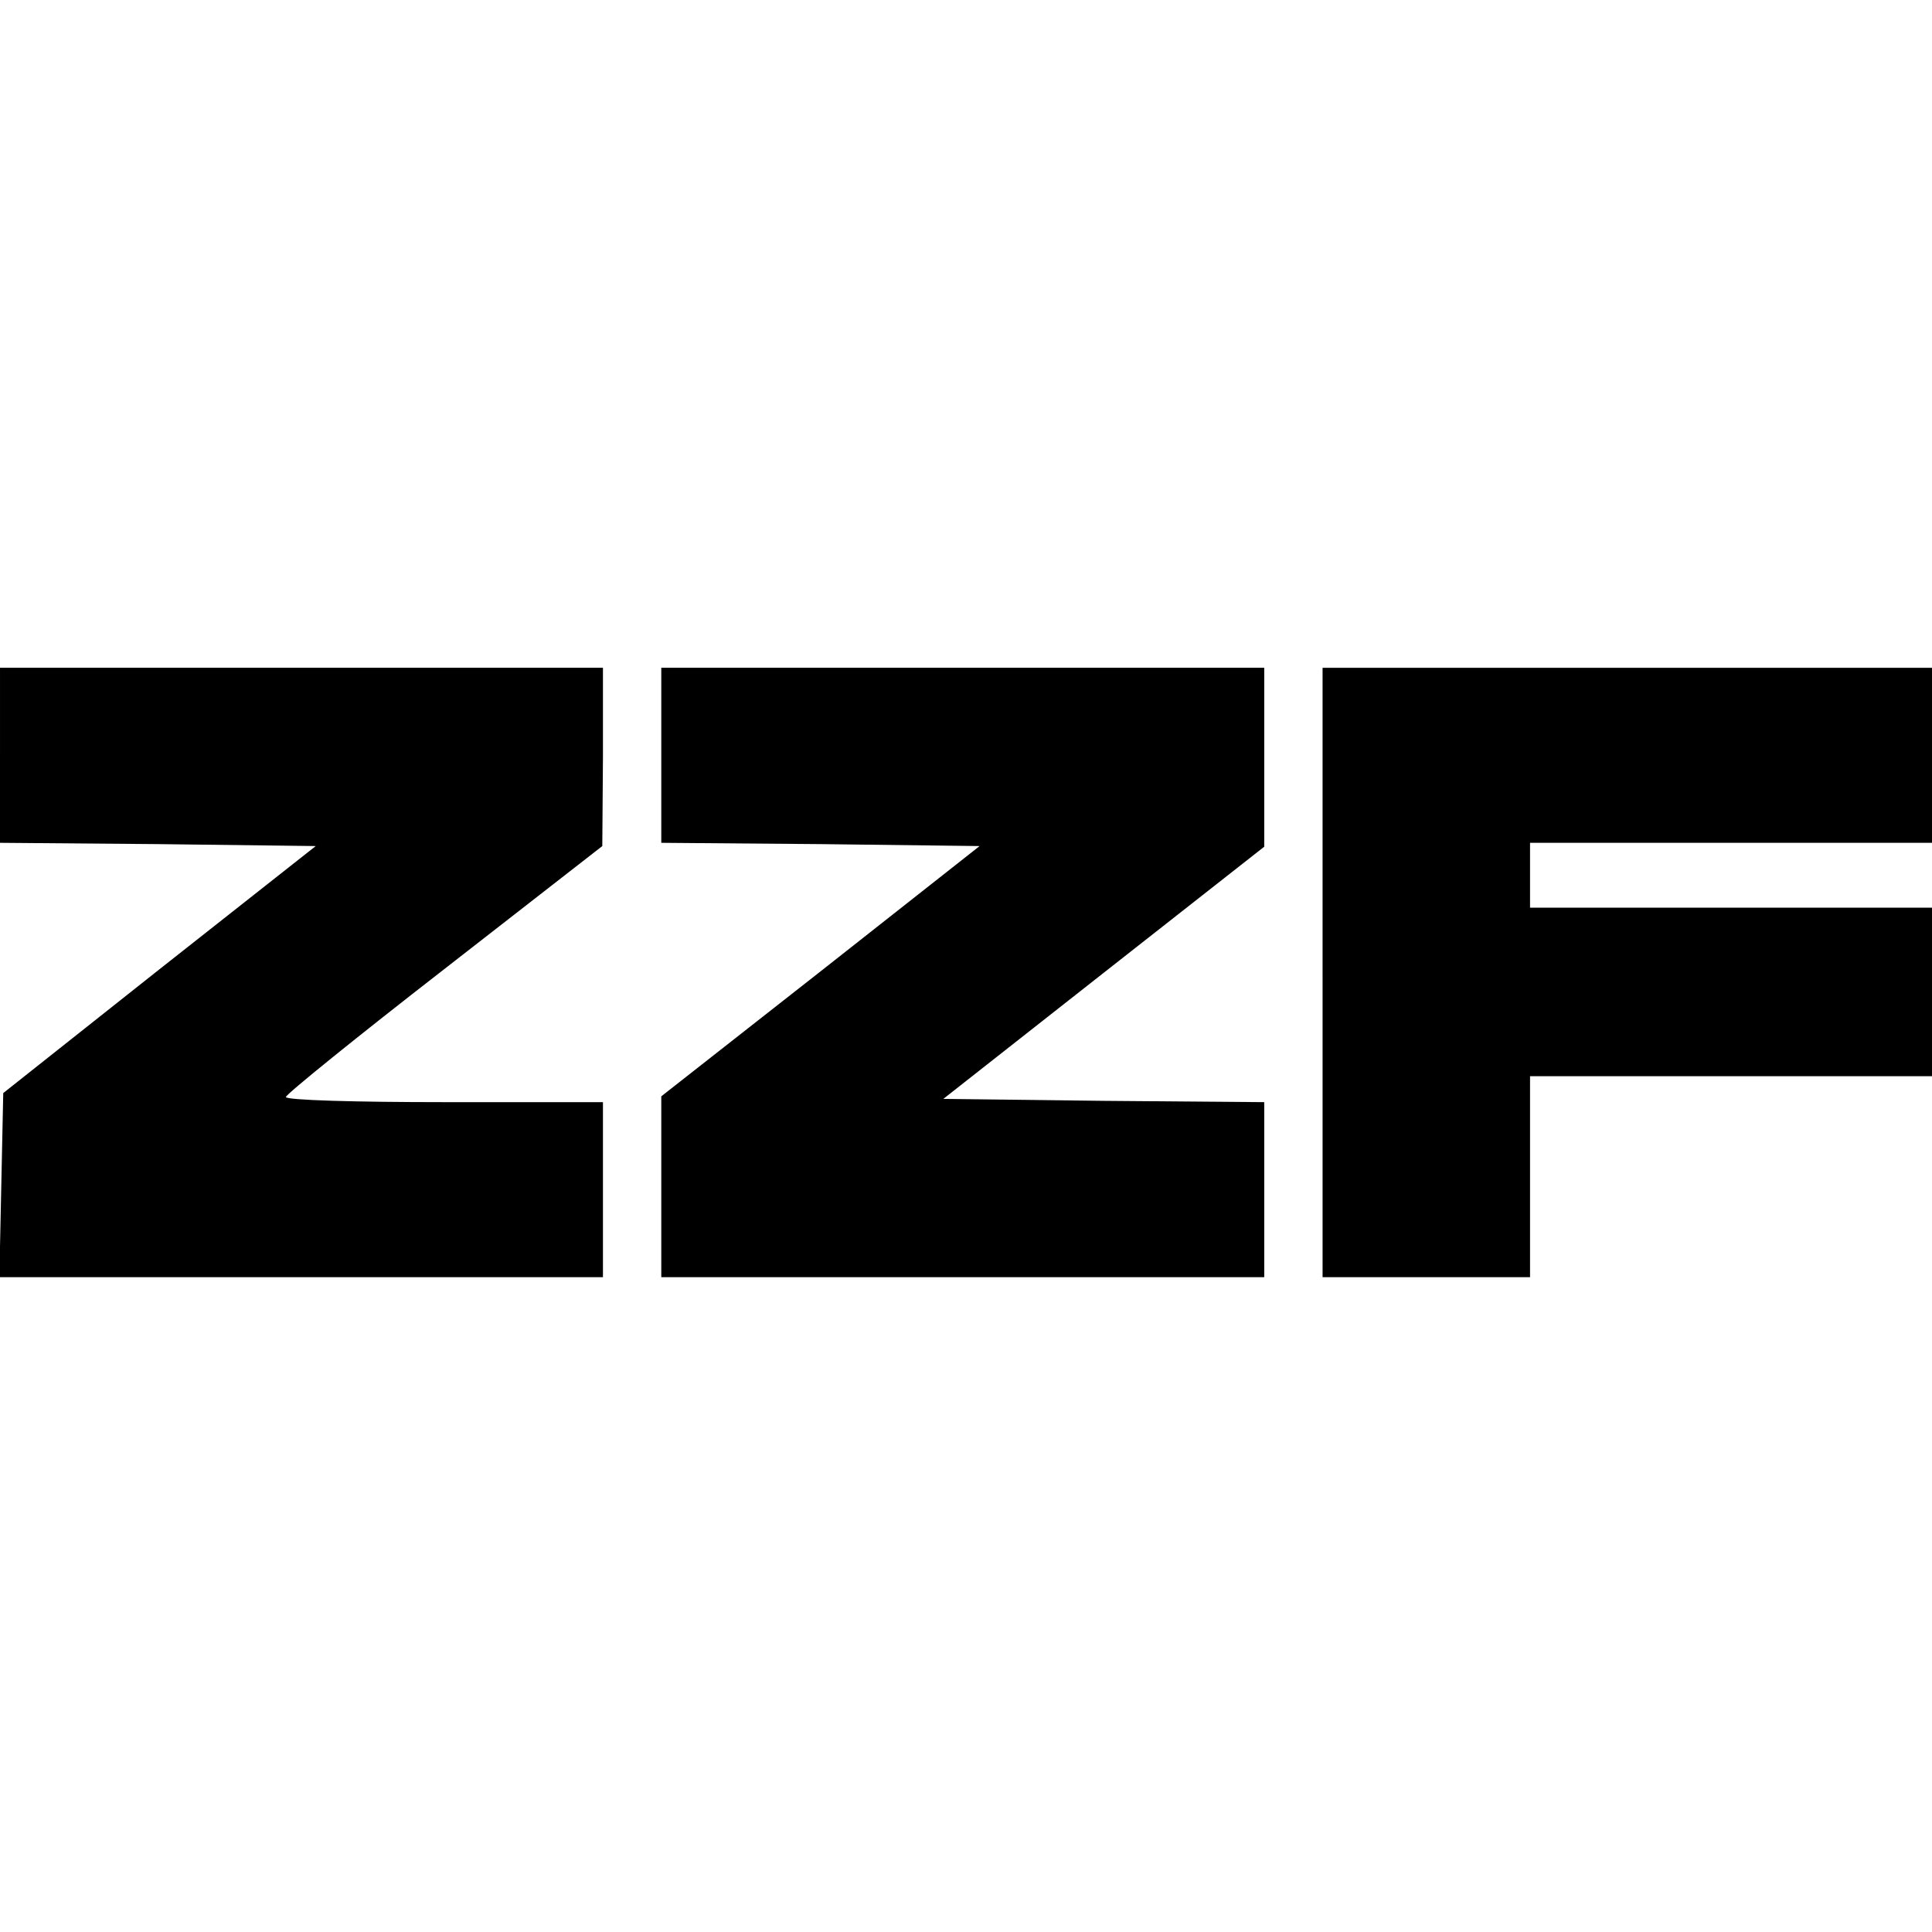
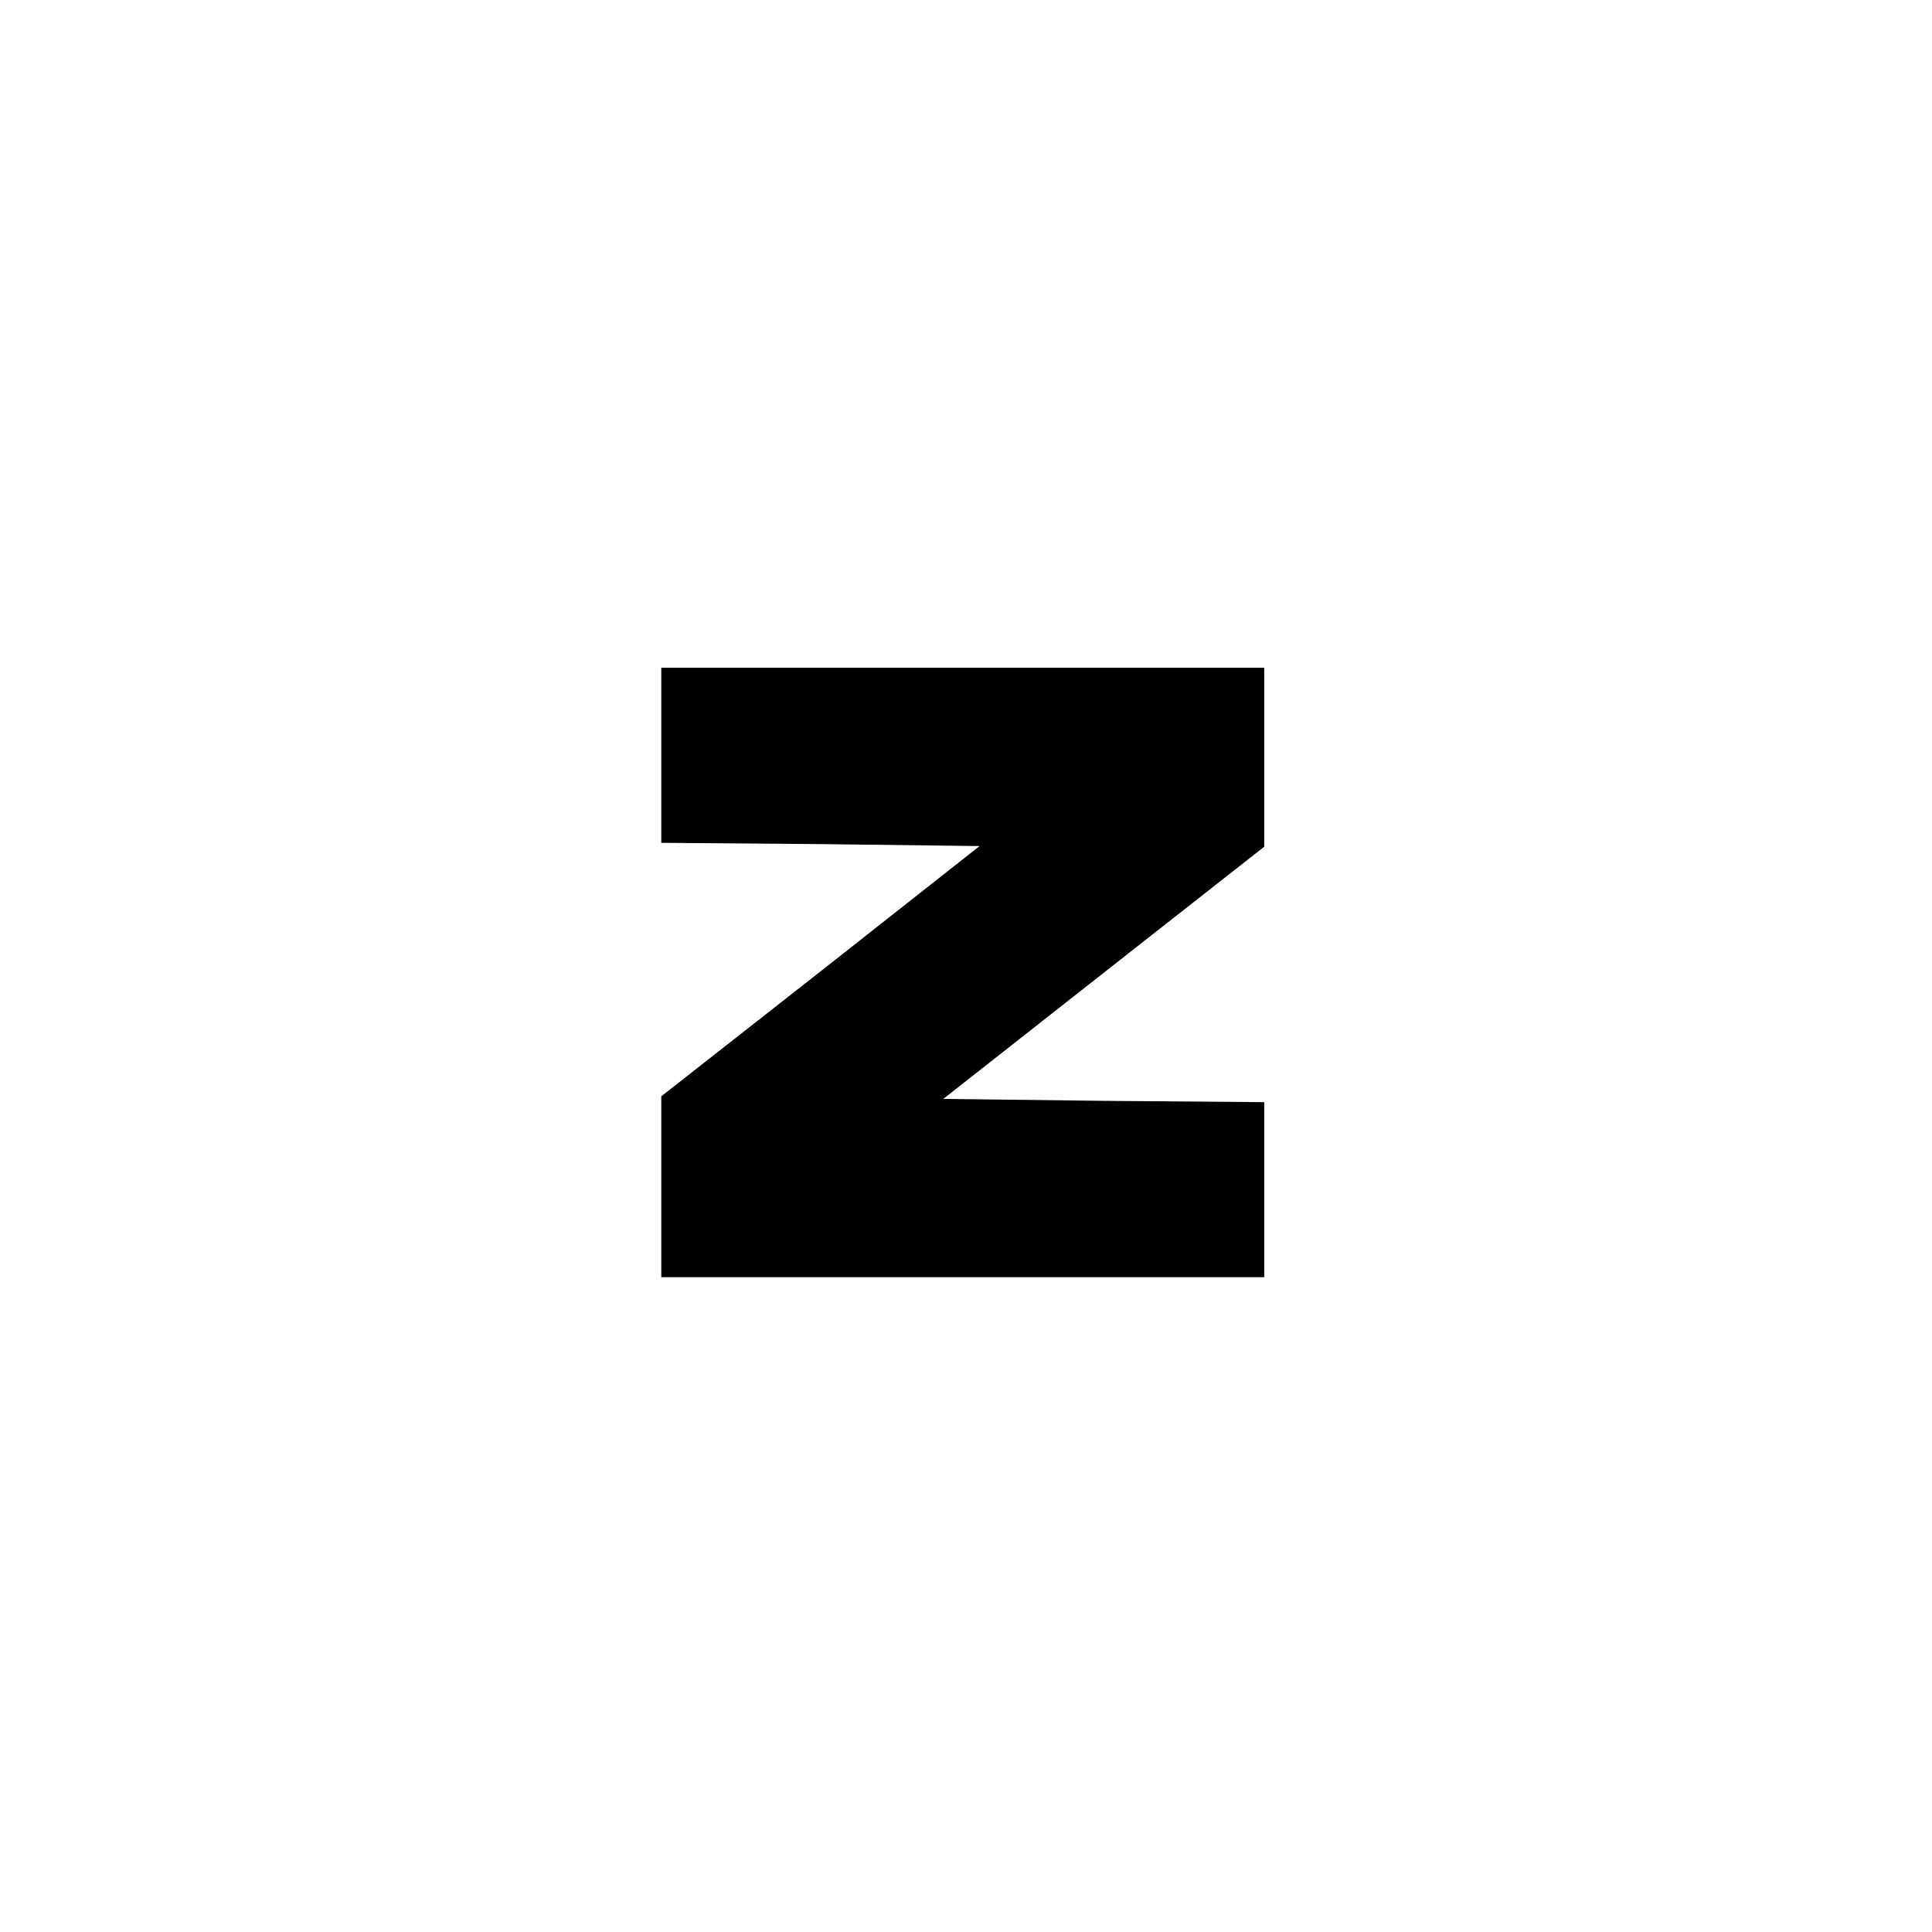
<svg xmlns="http://www.w3.org/2000/svg" version="1.0" width="298pt" height="298pt" viewBox="0 0 298 298" preserveAspectRatio="xMidYMid meet">
  <g transform="translate(0,298) scale(0.1,-0.1)" fill="#000000" stroke="none">
-     <path d="M0 1815 l0 -135 244 -2 243 -3 -241 -190 -241 -191 -3 -142 -3 -142 466 0 465 0 0 135 0 135 -245 0 c-135 0 -245 3 -244 8 0 4 110 93 244 197 l244 190 1 138 0 137 -465 0 -465 0 0 -135z" />
    <path d="M1020 1815 l0 -135 246 -2 245 -3 -245 -193 -246 -193 0 -140 0 -139 465 0 465 0 0 135 0 135 -247 2 -248 3 248 195 247 194 0 138 0 138 -465 0 -465 0 0 -135z" />
-     <path d="M2040 1480 l0 -470 160 0 160 0 0 155 0 155 310 0 310 0 0 130 0 130 -310 0 -310 0 0 50 0 50 310 0 310 0 0 135 0 135 -470 0 -470 0 0 -470z" />
  </g>
</svg>